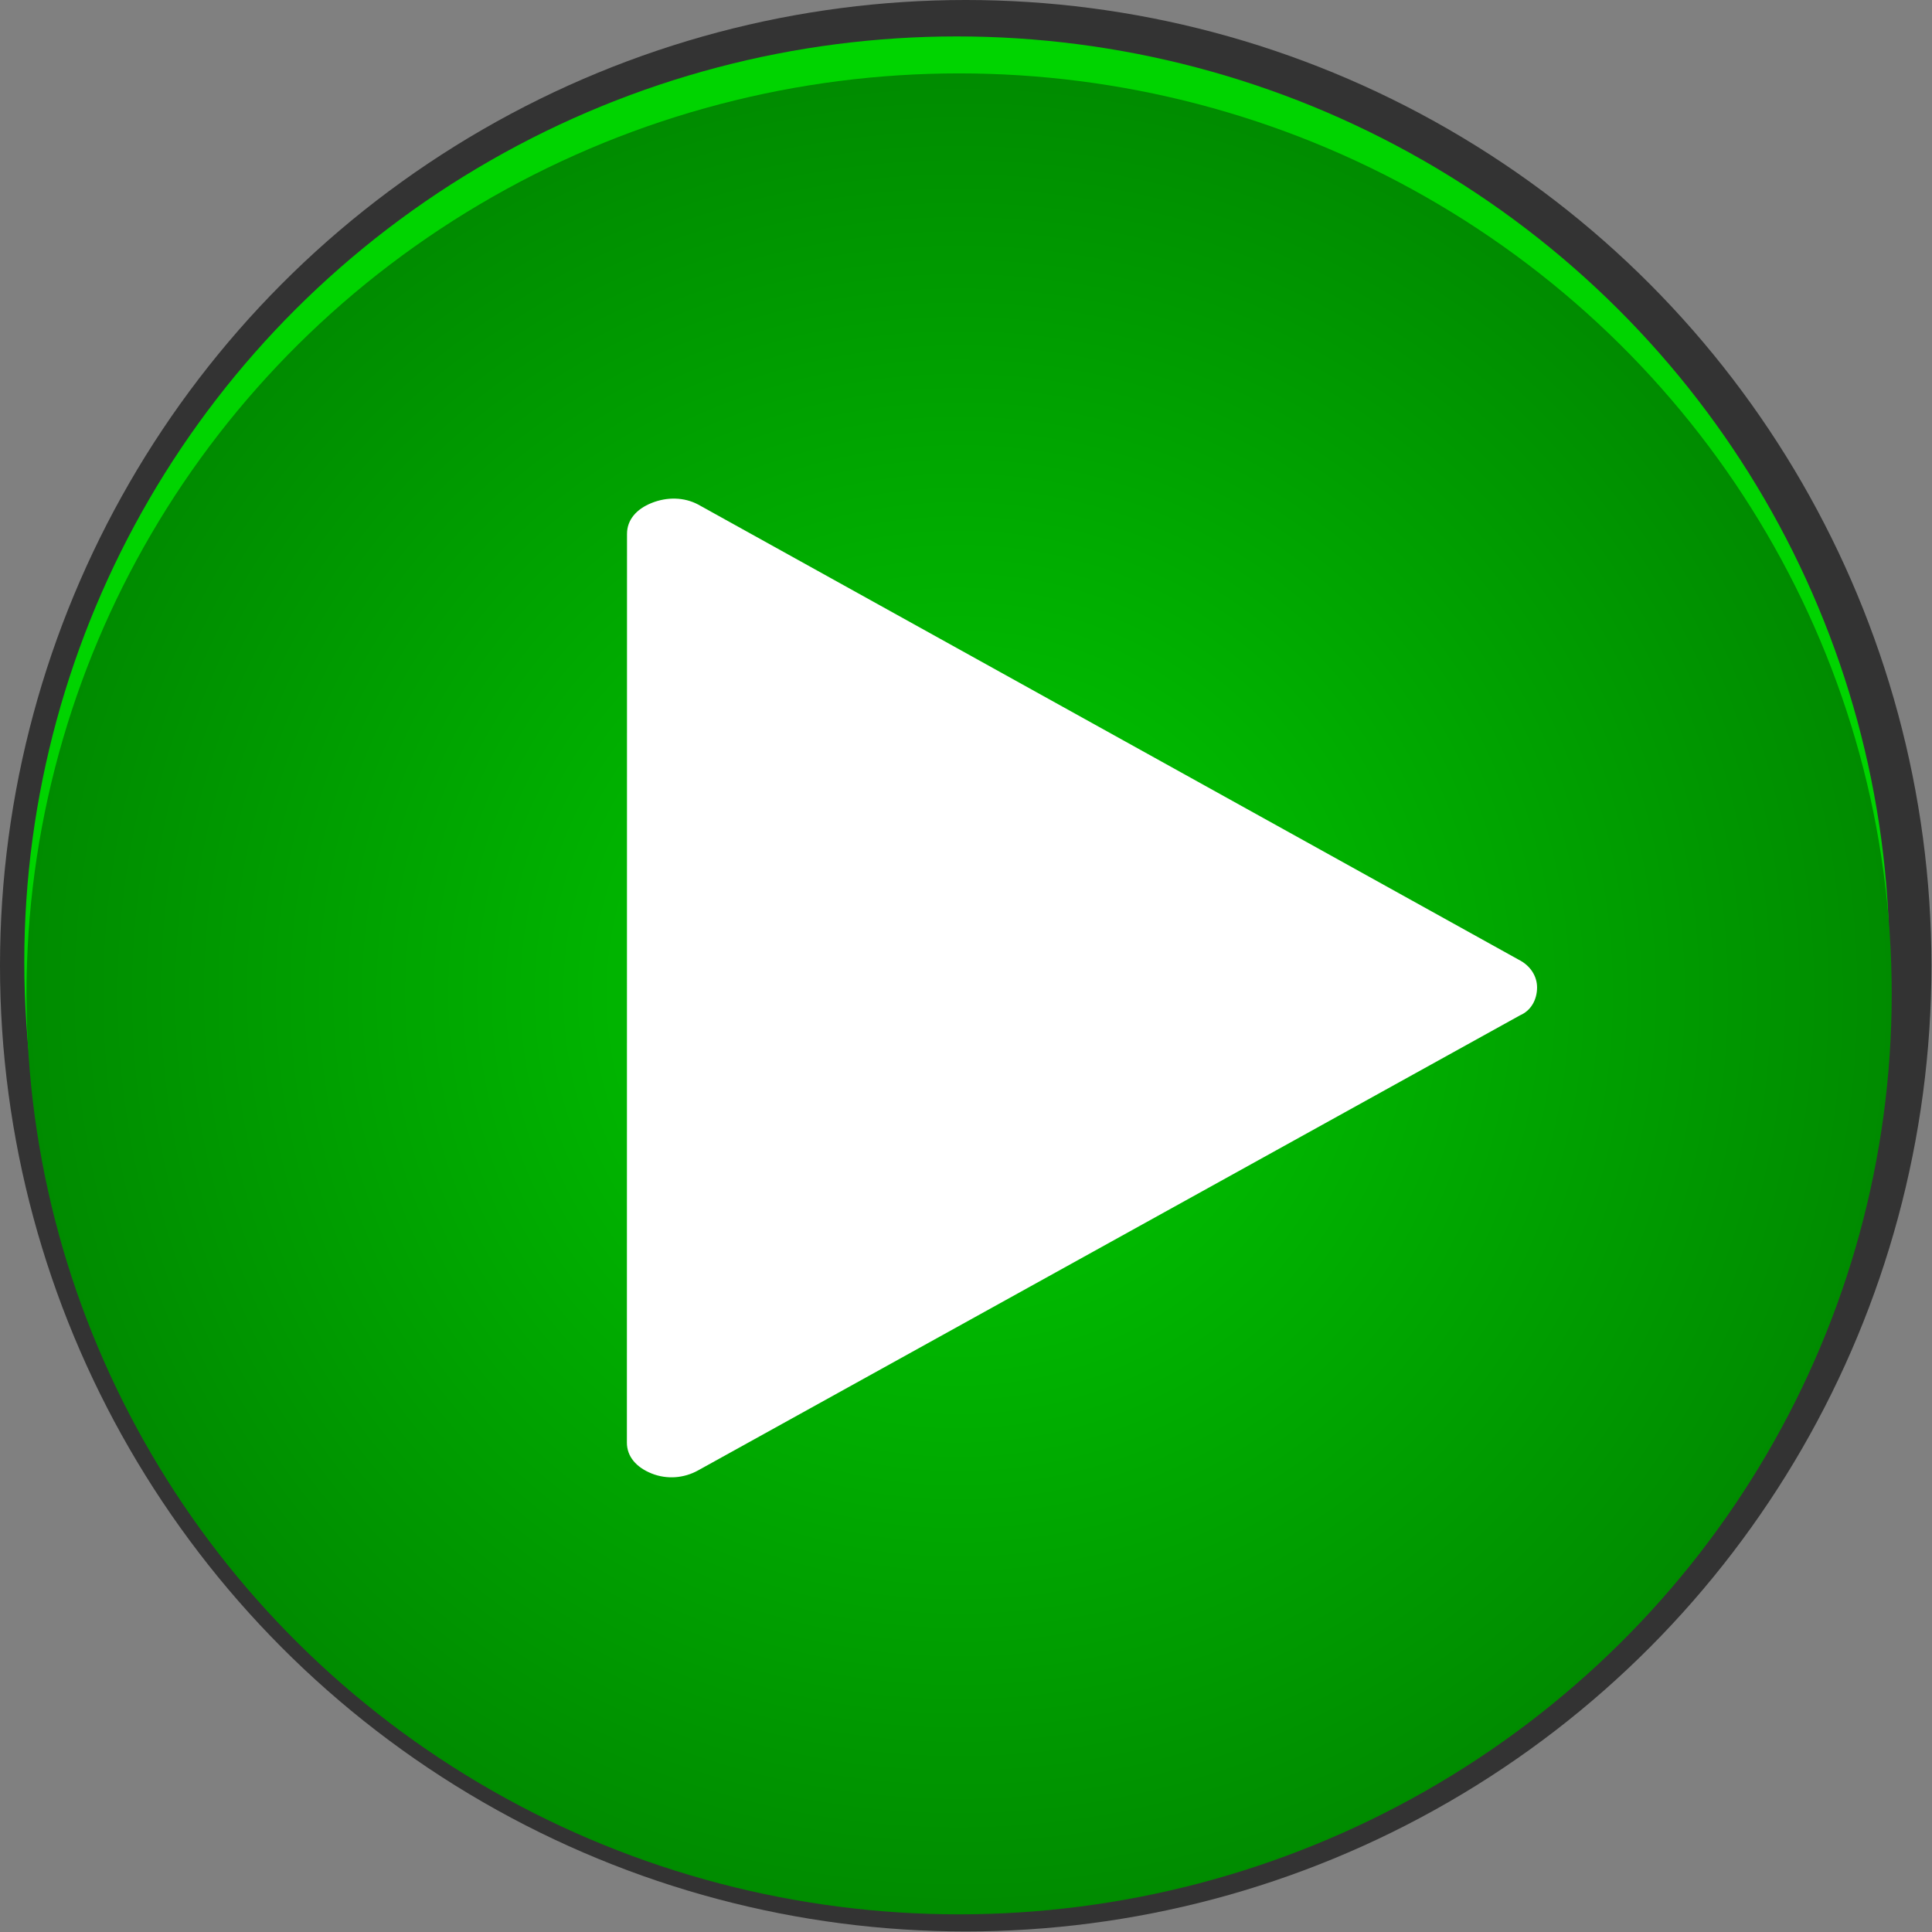
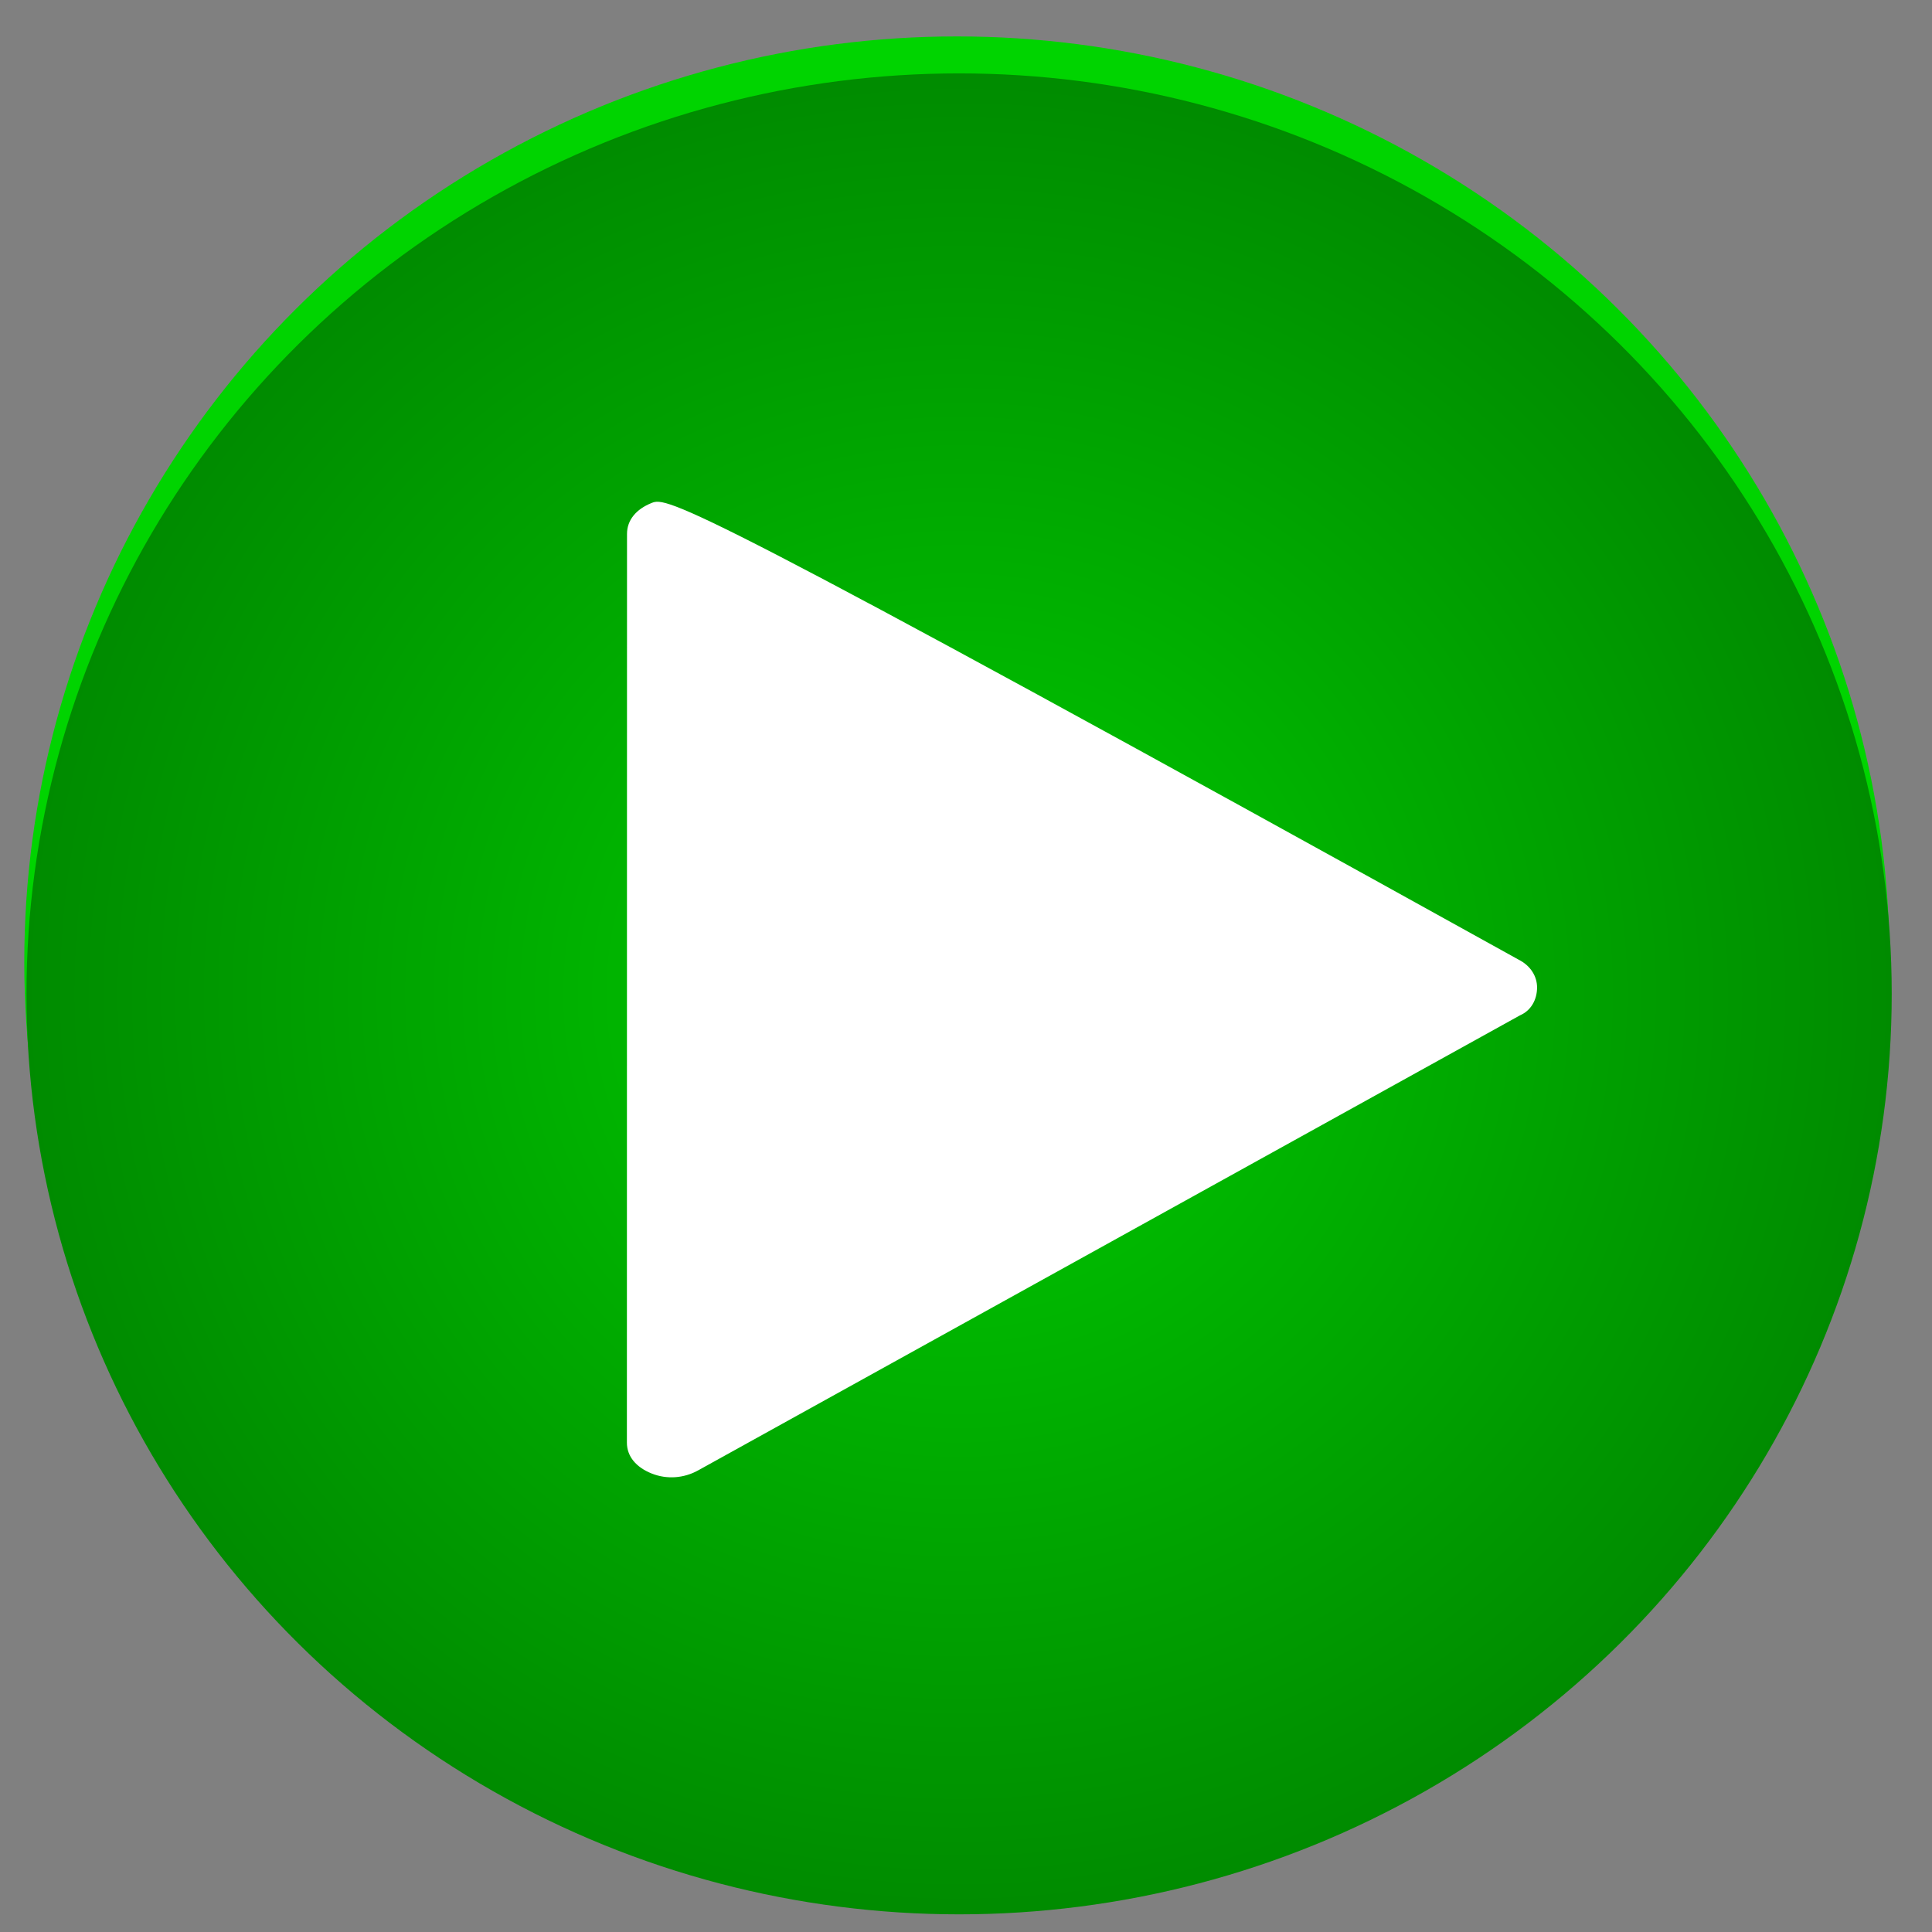
<svg xmlns="http://www.w3.org/2000/svg" xmlns:ns1="http://www.inkscape.org/namespaces/inkscape" xmlns:ns2="http://sodipodi.sourceforge.net/DTD/sodipodi-0.dtd" xmlns:xlink="http://www.w3.org/1999/xlink" xml:space="preserve" width="23.497mm" height="23.497mm" style="shape-rendering:geometricPrecision; text-rendering:geometricPrecision; image-rendering:optimizeQuality; fill-rule:evenodd; clip-rule:evenodd" viewBox="0 0 3.501 3.501" id="svg2" version="1.1" ns1:version="0.48.3.1 r9886" ns2:docname="222.svg">
  <rect x="0" y="0" width="3.501" height="3.501" fill="#808080" stroke="none" />
  <ns2:namedview pagecolor="#ffffff" bordercolor="#666666" borderopacity="1" objecttolerance="10" gridtolerance="10" guidetolerance="10" ns1:pageopacity="0" ns1:pageshadow="2" ns1:window-width="1440" ns1:window-height="844" id="namedview24" showgrid="false" ns1:zoom="4.0088058" ns1:cx="121.36627" ns1:cy="45.859007" ns1:window-x="-4" ns1:window-y="-4" ns1:window-maximized="1" ns1:current-layer="svg2" />
  <defs id="defs4">
    <radialGradient fy="1.801" fx="1.738" r="4.811" cy="1.801" cx="1.738" gradientUnits="userSpaceOnUse" id="radialGradient3011">
      <stop id="stop3013" style="stop-color: rgb(0, 204, 0); stop-opacity: 1;" offset="0" />
      <stop id="stop3015" style="stop-color:#008000;stop-opacity:1" offset="1" />
    </radialGradient>
    <style type="text/css" id="style6">
   
    .fil3 {fill:white}
    .fil0 {fill:blue}
    .fil1 {fill:#78D3FA}
    .fil2 {fill:url(#id0)}
   
  </style>
    <radialGradient id="id0" gradientUnits="userSpaceOnUse" cx="1.738" cy="1.801" r="4.811" fx="1.738" fy="1.801">
      <stop offset="0" style="stop-color:white" id="stop9" />
      <stop offset="1" style="stop-color:#3B90FF" id="stop11" />
    </radialGradient>
    <radialGradient ns1:collect="always" xlink:href="#radialGradient3011" id="radialGradient3009" gradientUnits="userSpaceOnUse" cx="1.738" cy="1.801" fx="1.738" fy="1.801" r="4.811" gradientTransform="matrix(0.411,0,0,0.408,1.023,1.066)" />
    <style id="style3017" type="text/css">
   
    .fil0 {fill:white}
   
  </style>
  </defs>
  <g id="dark" ns1:label="#g3028" style="fill: rgb(51, 51, 51);">
-     <circle class="fil0" cx="1.75" cy="1.75" r="1.75" id="circle15" ns2:cx="1.75028" ns2:cy="1.75027" ns2:rx="1.75028" ns2:ry="1.75028" style="fill: rgb(51, 51, 51);" />
-   </g>
+     </g>
  <g id="light" ns1:label="#g3025" style="fill:#00d400">
    <ellipse class="fil1" cx="1.734" cy="1.743" rx="1.69" ry="1.677" id="ellipse17" ns2:cx="1.7342" ns2:cy="1.7431099" ns2:rx="1.69028" ns2:ry="1.67725" style="fill:#00d400" />
  </g>
  <g id="hmigradengt" ns1:label="#g3022">
    <ellipse class="fil2" cx="1.738" cy="1.801" rx="1.69" ry="1.668" id="ellipse19" style="fill:url(#radialGradient3009)" ns2:cx="1.73794" ns2:cy="1.80117" ns2:rx="1.69028" ns2:ry="1.6679" />
  </g>
  <g id="shape" ns1:label="#g3033">
    <g transform="matrix(2.805,0,0,2.805,1.136,0.903)" id="g3028" style="fill-rule:evenodd">
      <g id="图层_x0020_1">
-         <path style="fill:#ffffff" ns1:connector-curvature="0" class="fil0" d="M 7.96754e-5,0.023 0,0.61 c -5.3117e-6,0.009 0.006,0.016 0.016,0.02 0.01,0.004 0.021,0.003 0.03,-0.002 l 0.531,-0.294 C 0.584,0.331 0.588,0.324 0.588,0.316 0.588,0.309 0.584,0.302 0.576,0.298 L 0.046,0.004 C 0.037,-7.8127e-4 0.026,-0.001 0.016,0.003 0.006,0.007 7.97e-5,0.014 7.97e-5,0.023 z" id="path3021" />
+         <path style="fill:#ffffff" ns1:connector-curvature="0" class="fil0" d="M 7.96754e-5,0.023 0,0.61 c -5.3117e-6,0.009 0.006,0.016 0.016,0.02 0.01,0.004 0.021,0.003 0.03,-0.002 l 0.531,-0.294 C 0.584,0.331 0.588,0.324 0.588,0.316 0.588,0.309 0.584,0.302 0.576,0.298 C 0.037,-7.8127e-4 0.026,-0.001 0.016,0.003 0.006,0.007 7.97e-5,0.014 7.97e-5,0.023 z" id="path3021" />
      </g>
    </g>
  </g>
</svg>